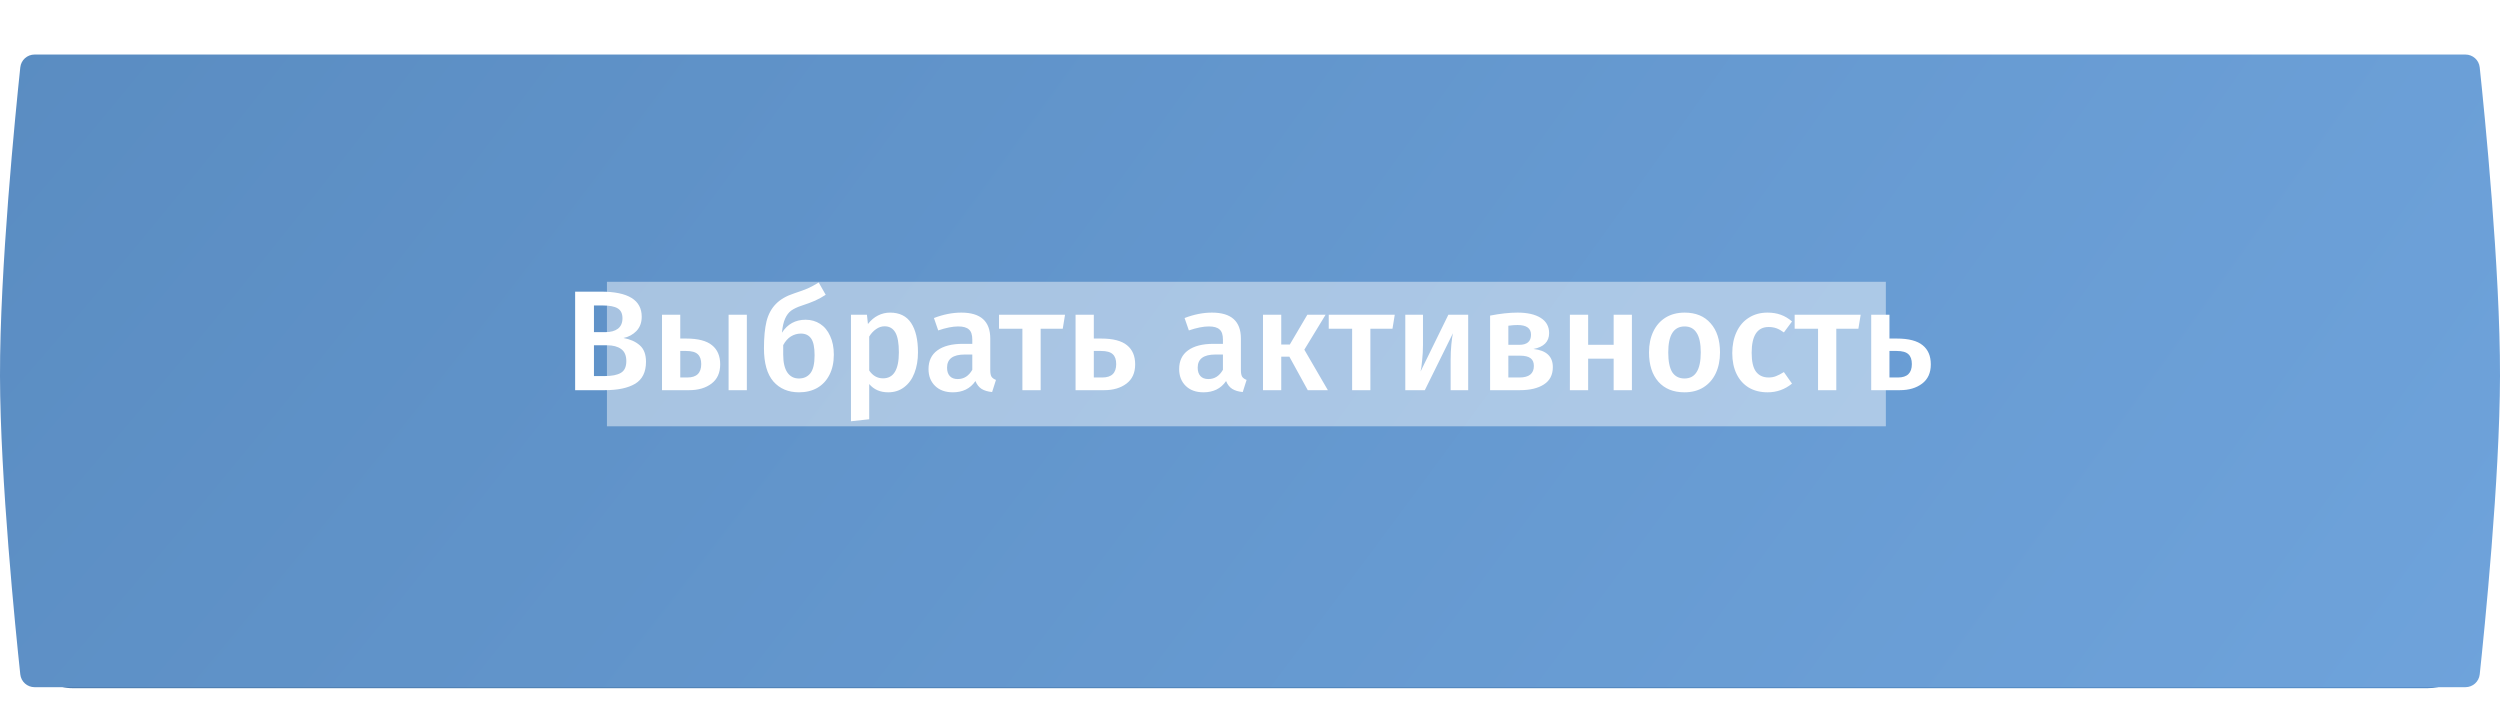
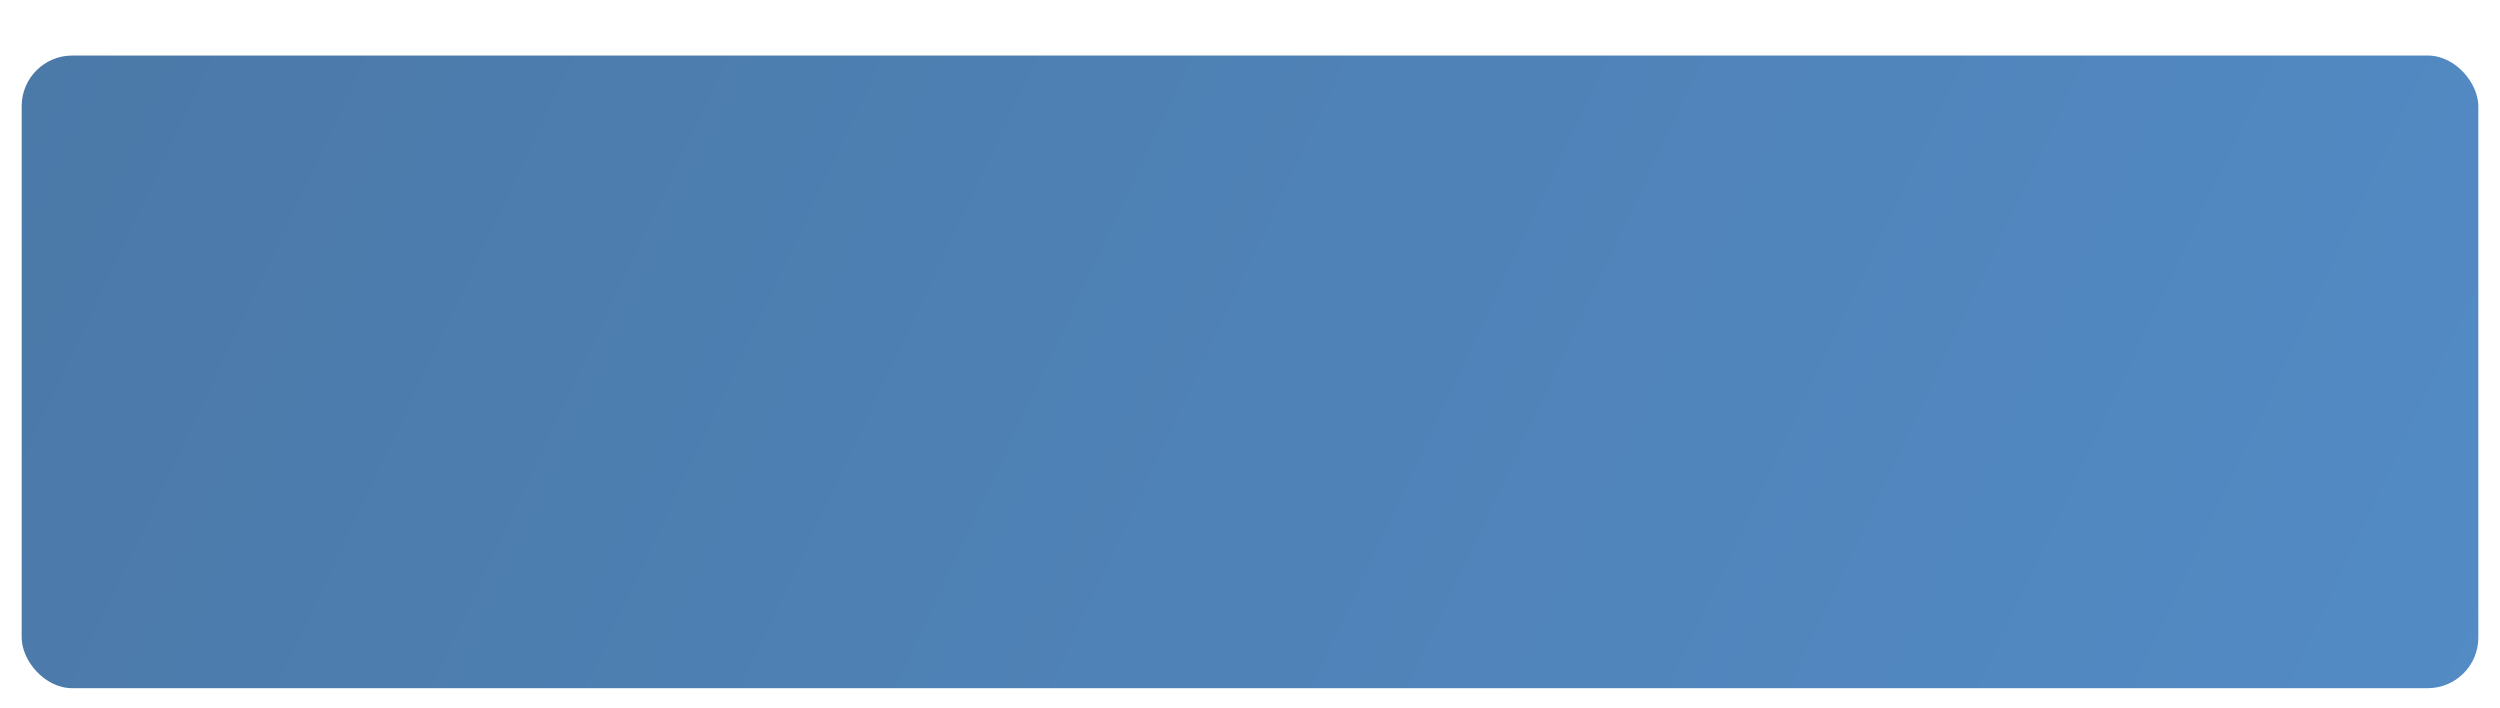
<svg xmlns="http://www.w3.org/2000/svg" width="346" height="98" viewBox="0 0 346 98" fill="none">
  <rect x="3" y="7.686" width="340" height="87.558" rx="7" fill="url(#paint0_linear_2_495)" />
  <g filter="url(#filter0_i_2_495)">
-     <path d="M2.809 4.772C2.916 3.759 3.77 3 4.788 3H341.212C342.231 3 343.085 3.759 343.192 4.772C343.859 11.065 346.034 32.748 346 47.5C345.968 61.729 343.853 82.617 343.194 88.783C343.086 89.795 342.231 90.558 341.214 90.558H4.787C3.769 90.558 2.915 89.795 2.807 88.783C2.148 82.617 0.032 61.729 0 47.5C-0.033 32.748 2.142 11.065 2.809 4.772Z" fill="url(#paint1_radial_2_495)" />
-   </g>
+     </g>
  <g opacity="0.45" filter="url(#filter1_f_2_495)">
-     <rect x="84.001" y="39" width="177" height="20" fill="white" />
-   </g>
-   <path d="M86.288 46.777C87.222 46.948 87.972 47.284 88.538 47.784C89.117 48.284 89.406 49.047 89.406 50.073C89.406 51.494 88.906 52.507 87.906 53.112C86.907 53.704 85.505 54 83.703 54H79.599V40.364H83.17C86.933 40.364 88.814 41.522 88.814 43.837C88.814 44.639 88.571 45.297 88.084 45.81C87.597 46.31 86.999 46.633 86.288 46.777ZM82.203 42.278V45.968H83.802C84.525 45.968 85.098 45.81 85.519 45.495C85.94 45.166 86.15 44.686 86.15 44.054C86.15 43.396 85.927 42.936 85.479 42.673C85.045 42.41 84.361 42.278 83.427 42.278H82.203ZM83.723 52.046C84.683 52.046 85.413 51.902 85.913 51.612C86.426 51.323 86.683 50.777 86.683 49.974C86.683 49.198 86.44 48.639 85.953 48.297C85.479 47.955 84.828 47.784 83.999 47.784H82.203V52.046H83.723ZM94.977 46.856C96.608 46.856 97.799 47.166 98.549 47.784C99.299 48.389 99.674 49.27 99.674 50.428C99.674 51.599 99.272 52.487 98.47 53.092C97.667 53.697 96.641 54 95.391 54H91.622V43.561H94.148V46.856H94.977ZM100.838 43.561H103.364V54H100.838V43.561ZM95.135 52.244C96.411 52.244 97.049 51.625 97.049 50.389C97.049 49.77 96.891 49.316 96.575 49.027C96.26 48.724 95.72 48.573 94.957 48.573H94.148V52.244H95.135ZM111.495 44.251C112.244 44.251 112.915 44.442 113.507 44.824C114.099 45.205 114.56 45.764 114.889 46.501C115.231 47.225 115.402 48.086 115.402 49.086C115.402 50.165 115.198 51.099 114.79 51.889C114.395 52.665 113.836 53.263 113.113 53.684C112.389 54.092 111.547 54.296 110.587 54.296C109.1 54.296 107.916 53.796 107.035 52.796C106.166 51.783 105.732 50.251 105.732 48.198C105.732 46.685 105.851 45.442 106.087 44.468C106.337 43.495 106.765 42.699 107.37 42.081C107.975 41.449 108.824 40.956 109.916 40.601C110.718 40.337 111.35 40.107 111.81 39.91C112.271 39.699 112.771 39.43 113.31 39.101L114.277 40.798C113.817 41.101 113.33 41.37 112.817 41.607C112.304 41.831 111.685 42.061 110.962 42.298C110.357 42.495 109.87 42.725 109.501 42.988C109.146 43.252 108.863 43.627 108.653 44.113C108.442 44.587 108.298 45.231 108.219 46.047C108.995 44.85 110.087 44.251 111.495 44.251ZM110.567 52.382C111.238 52.382 111.764 52.145 112.146 51.671C112.54 51.185 112.738 50.349 112.738 49.165C112.738 48.073 112.58 47.304 112.264 46.856C111.948 46.396 111.475 46.166 110.843 46.166C110.357 46.166 109.896 46.297 109.462 46.56C109.041 46.823 108.686 47.225 108.396 47.764V49.086C108.396 50.165 108.587 50.987 108.969 51.553C109.35 52.105 109.883 52.382 110.567 52.382ZM123.18 43.265C124.496 43.265 125.47 43.745 126.101 44.705C126.733 45.666 127.048 47.014 127.048 48.751C127.048 49.83 126.884 50.79 126.555 51.632C126.239 52.461 125.766 53.112 125.134 53.586C124.516 54.059 123.779 54.296 122.924 54.296C121.819 54.296 120.944 53.914 120.299 53.151V58.026L117.773 58.302V43.561H119.984L120.122 44.843C120.53 44.317 120.997 43.922 121.523 43.659C122.049 43.396 122.602 43.265 123.18 43.265ZM122.214 52.362C123.674 52.362 124.404 51.165 124.404 48.77C124.404 47.494 124.24 46.573 123.911 46.008C123.582 45.442 123.088 45.159 122.431 45.159C122.01 45.159 121.615 45.291 121.247 45.554C120.878 45.804 120.562 46.146 120.299 46.58V51.277C120.786 52 121.424 52.362 122.214 52.362ZM137.052 51.237C137.052 51.645 137.111 51.948 137.23 52.145C137.361 52.329 137.565 52.474 137.842 52.579L137.309 54.257C136.717 54.204 136.23 54.059 135.848 53.822C135.48 53.586 135.197 53.224 135 52.737C134.645 53.263 134.197 53.658 133.658 53.921C133.132 54.171 132.54 54.296 131.882 54.296C130.843 54.296 130.02 54 129.415 53.408C128.81 52.816 128.507 52.04 128.507 51.079C128.507 49.948 128.915 49.086 129.731 48.494C130.56 47.889 131.737 47.587 133.263 47.587H134.566V46.994C134.566 46.324 134.408 45.856 134.092 45.593C133.79 45.317 133.296 45.179 132.612 45.179C131.849 45.179 130.928 45.363 129.849 45.731L129.257 44.015C130.56 43.515 131.823 43.265 133.046 43.265C135.717 43.265 137.052 44.462 137.052 46.856V51.237ZM132.553 52.461C133.408 52.461 134.079 52.033 134.566 51.178V49.066H133.52C131.889 49.066 131.073 49.672 131.073 50.882C131.073 51.382 131.198 51.77 131.448 52.046C131.698 52.323 132.066 52.461 132.553 52.461ZM147.4 43.561L147.084 45.495H144.026V54H141.5V45.495H138.263V43.561H147.4ZM152.41 46.856C154.042 46.856 155.232 47.166 155.982 47.784C156.732 48.389 157.107 49.27 157.107 50.428C157.107 51.599 156.706 52.487 155.903 53.092C155.101 53.697 154.075 54 152.825 54H148.858V43.561H151.384V46.856H152.41ZM152.568 52.244C153.844 52.244 154.482 51.625 154.482 50.389C154.482 49.77 154.325 49.316 154.009 49.027C153.693 48.724 153.154 48.573 152.391 48.573H151.384V52.244H152.568ZM171.741 51.237C171.741 51.645 171.8 51.948 171.918 52.145C172.05 52.329 172.254 52.474 172.53 52.579L171.997 54.257C171.405 54.204 170.919 54.059 170.537 53.822C170.169 53.586 169.886 53.224 169.689 52.737C169.333 53.263 168.886 53.658 168.347 53.921C167.82 54.171 167.228 54.296 166.571 54.296C165.531 54.296 164.709 54 164.104 53.408C163.499 52.816 163.196 52.04 163.196 51.079C163.196 49.948 163.604 49.086 164.42 48.494C165.248 47.889 166.426 47.587 167.952 47.587H169.254V46.994C169.254 46.324 169.097 45.856 168.781 45.593C168.478 45.317 167.985 45.179 167.301 45.179C166.538 45.179 165.617 45.363 164.538 45.731L163.946 44.015C165.248 43.515 166.511 43.265 167.735 43.265C170.406 43.265 171.741 44.462 171.741 46.856V51.237ZM167.242 52.461C168.097 52.461 168.768 52.033 169.254 51.178V49.066H168.208C166.577 49.066 165.761 49.672 165.761 50.882C165.761 51.382 165.886 51.77 166.136 52.046C166.386 52.323 166.755 52.461 167.242 52.461ZM183.461 43.561L180.52 48.395L183.777 54H180.994L178.448 49.362H177.324V54H174.798V43.561H177.324V47.685H178.508L180.935 43.561H183.461ZM193.035 43.561L192.719 45.495H189.66V54H187.134V45.495H183.898V43.561H193.035ZM203.196 54H200.768V49.816C200.768 49.053 200.801 48.336 200.867 47.665C200.933 46.981 201.005 46.468 201.084 46.126L197.197 54H194.493V43.561H196.94V47.744C196.94 48.468 196.901 49.185 196.822 49.895C196.756 50.606 196.684 51.112 196.605 51.415L200.453 43.561H203.196V54ZM212.229 48.297C214.018 48.494 214.912 49.33 214.912 50.803C214.912 51.882 214.498 52.684 213.669 53.211C212.853 53.737 211.748 54 210.354 54H206.229V43.679C207.637 43.403 208.907 43.265 210.038 43.265C211.393 43.265 212.459 43.508 213.235 43.995C214.011 44.482 214.399 45.185 214.399 46.106C214.399 46.698 214.215 47.179 213.847 47.547C213.478 47.915 212.939 48.165 212.229 48.297ZM210.018 44.982C209.663 44.982 209.242 45.014 208.755 45.08V47.725H210.255C211.347 47.725 211.893 47.258 211.893 46.324C211.893 45.429 211.268 44.982 210.018 44.982ZM210.295 52.244C211.623 52.244 212.288 51.711 212.288 50.645C212.288 50.158 212.136 49.803 211.834 49.58C211.531 49.343 211.031 49.224 210.334 49.224H208.755V52.244H210.295ZM223.33 54V49.639H219.798V54H217.272V43.561H219.798V47.725H223.33V43.561H225.856V54H223.33ZM233.155 43.265C234.694 43.265 235.892 43.758 236.747 44.745C237.615 45.718 238.049 47.06 238.049 48.77C238.049 49.862 237.852 50.829 237.457 51.671C237.062 52.5 236.497 53.145 235.76 53.605C235.023 54.066 234.148 54.296 233.135 54.296C231.596 54.296 230.392 53.809 229.524 52.836C228.656 51.849 228.222 50.494 228.222 48.77C228.222 47.678 228.419 46.718 228.814 45.889C229.208 45.06 229.774 44.416 230.511 43.955C231.261 43.495 232.142 43.265 233.155 43.265ZM233.155 45.179C231.642 45.179 230.886 46.376 230.886 48.77C230.886 50.007 231.07 50.922 231.438 51.514C231.82 52.092 232.386 52.382 233.135 52.382C233.885 52.382 234.444 52.086 234.813 51.494C235.194 50.902 235.385 49.994 235.385 48.77C235.385 47.547 235.194 46.646 234.813 46.067C234.444 45.475 233.892 45.179 233.155 45.179ZM244.62 43.265C245.304 43.265 245.916 43.363 246.456 43.561C247.008 43.758 247.528 44.067 248.015 44.488L246.89 46.008C246.534 45.745 246.192 45.554 245.864 45.435C245.535 45.317 245.173 45.258 244.778 45.258C243.213 45.258 242.43 46.449 242.43 48.83C242.43 50.04 242.634 50.915 243.042 51.454C243.449 51.981 244.028 52.244 244.778 52.244C245.147 52.244 245.482 52.184 245.785 52.066C246.1 51.948 246.469 51.757 246.89 51.494L248.015 53.092C247.028 53.895 245.903 54.296 244.64 54.296C243.64 54.296 242.772 54.079 242.035 53.645C241.298 53.197 240.733 52.566 240.338 51.75C239.943 50.935 239.746 49.974 239.746 48.869C239.746 47.764 239.943 46.791 240.338 45.949C240.733 45.093 241.298 44.436 242.035 43.975C242.772 43.502 243.634 43.265 244.62 43.265ZM257.517 43.561L257.201 45.495H254.143V54H251.617V45.495H248.38V43.561H257.517ZM262.527 46.856C264.159 46.856 265.349 47.166 266.099 47.784C266.849 48.389 267.224 49.27 267.224 50.428C267.224 51.599 266.823 52.487 266.02 53.092C265.218 53.697 264.192 54 262.942 54H258.975V43.561H261.501V46.856H262.527ZM262.685 52.244C263.961 52.244 264.6 51.625 264.6 50.389C264.6 49.77 264.442 49.316 264.126 49.027C263.81 48.724 263.271 48.573 262.508 48.573H261.501V52.244H262.685Z" fill="white" />
+     </g>
  <defs>
    <filter id="filter0_i_2_495" x="0" y="3" width="346.001" height="92.107" filterUnits="userSpaceOnUse" color-interpolation-filters="sRGB">
      <feFlood flood-opacity="0" result="BackgroundImageFix" />
      <feBlend mode="normal" in="SourceGraphic" in2="BackgroundImageFix" result="shape" />
      <feColorMatrix in="SourceAlpha" type="matrix" values="0 0 0 0 0 0 0 0 0 0 0 0 0 0 0 0 0 0 127 0" result="hardAlpha" />
      <feOffset dy="4.548" />
      <feGaussianBlur stdDeviation="17.057" />
      <feComposite in2="hardAlpha" operator="arithmetic" k2="-1" k3="1" />
      <feColorMatrix type="matrix" values="0 0 0 0 0.322 0 0 0 0 0.575 0 0 0 0 0.833 0 0 0 1 0" />
      <feBlend mode="normal" in2="shape" result="effect1_innerShadow_2_495" />
    </filter>
    <filter id="filter1_f_2_495" x="45.001" y="0" width="255" height="98" filterUnits="userSpaceOnUse" color-interpolation-filters="sRGB">
      <feFlood flood-opacity="0" result="BackgroundImageFix" />
      <feBlend mode="normal" in="SourceGraphic" in2="BackgroundImageFix" result="shape" />
      <feGaussianBlur stdDeviation="19.5" result="effect1_foregroundBlur_2_495" />
    </filter>
    <linearGradient id="paint0_linear_2_495" x1="15.509" y1="-15.626" x2="383.368" y2="157.786" gradientUnits="userSpaceOnUse">
      <stop stop-color="#4B79A8" />
      <stop offset="1" stop-color="#548ECA" />
    </linearGradient>
    <radialGradient id="paint1_radial_2_495" cx="0" cy="0" r="1" gradientUnits="userSpaceOnUse" gradientTransform="translate(3 -48.739) rotate(36.899) scale(442.227 1717.22)">
      <stop stop-color="#588ABF" />
      <stop offset="1" stop-color="#74A9E2" />
    </radialGradient>
  </defs>
</svg>